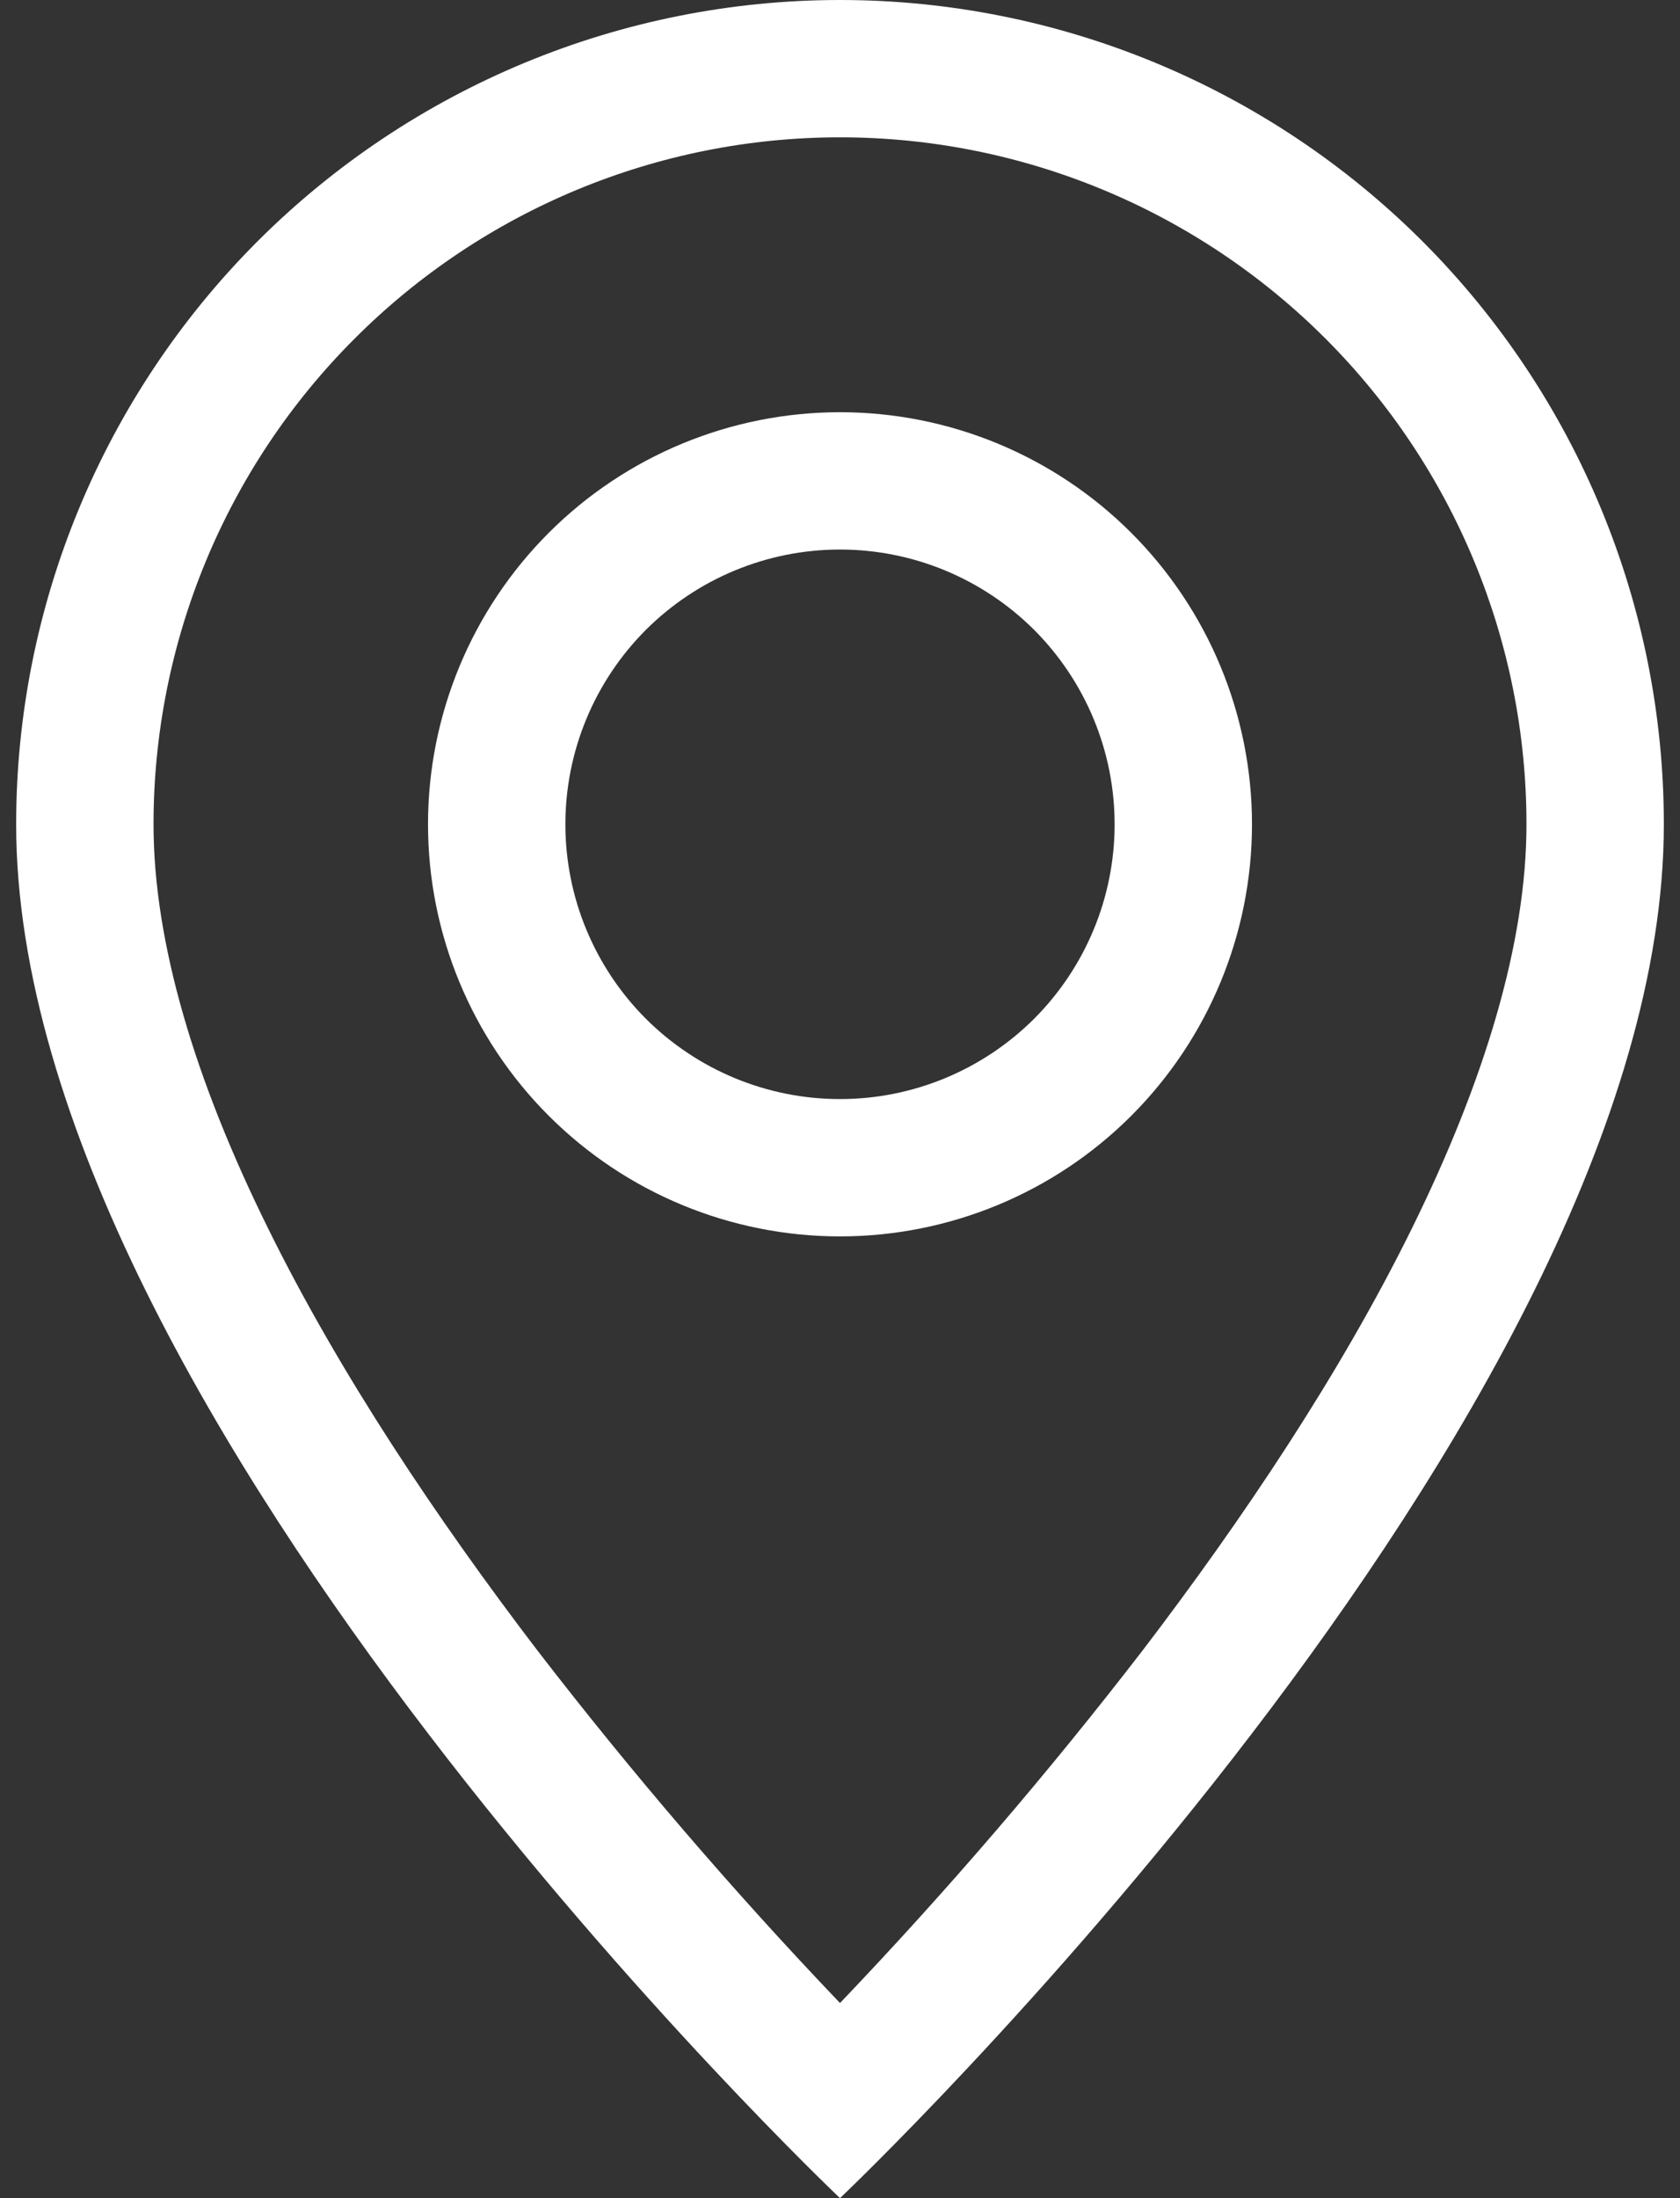
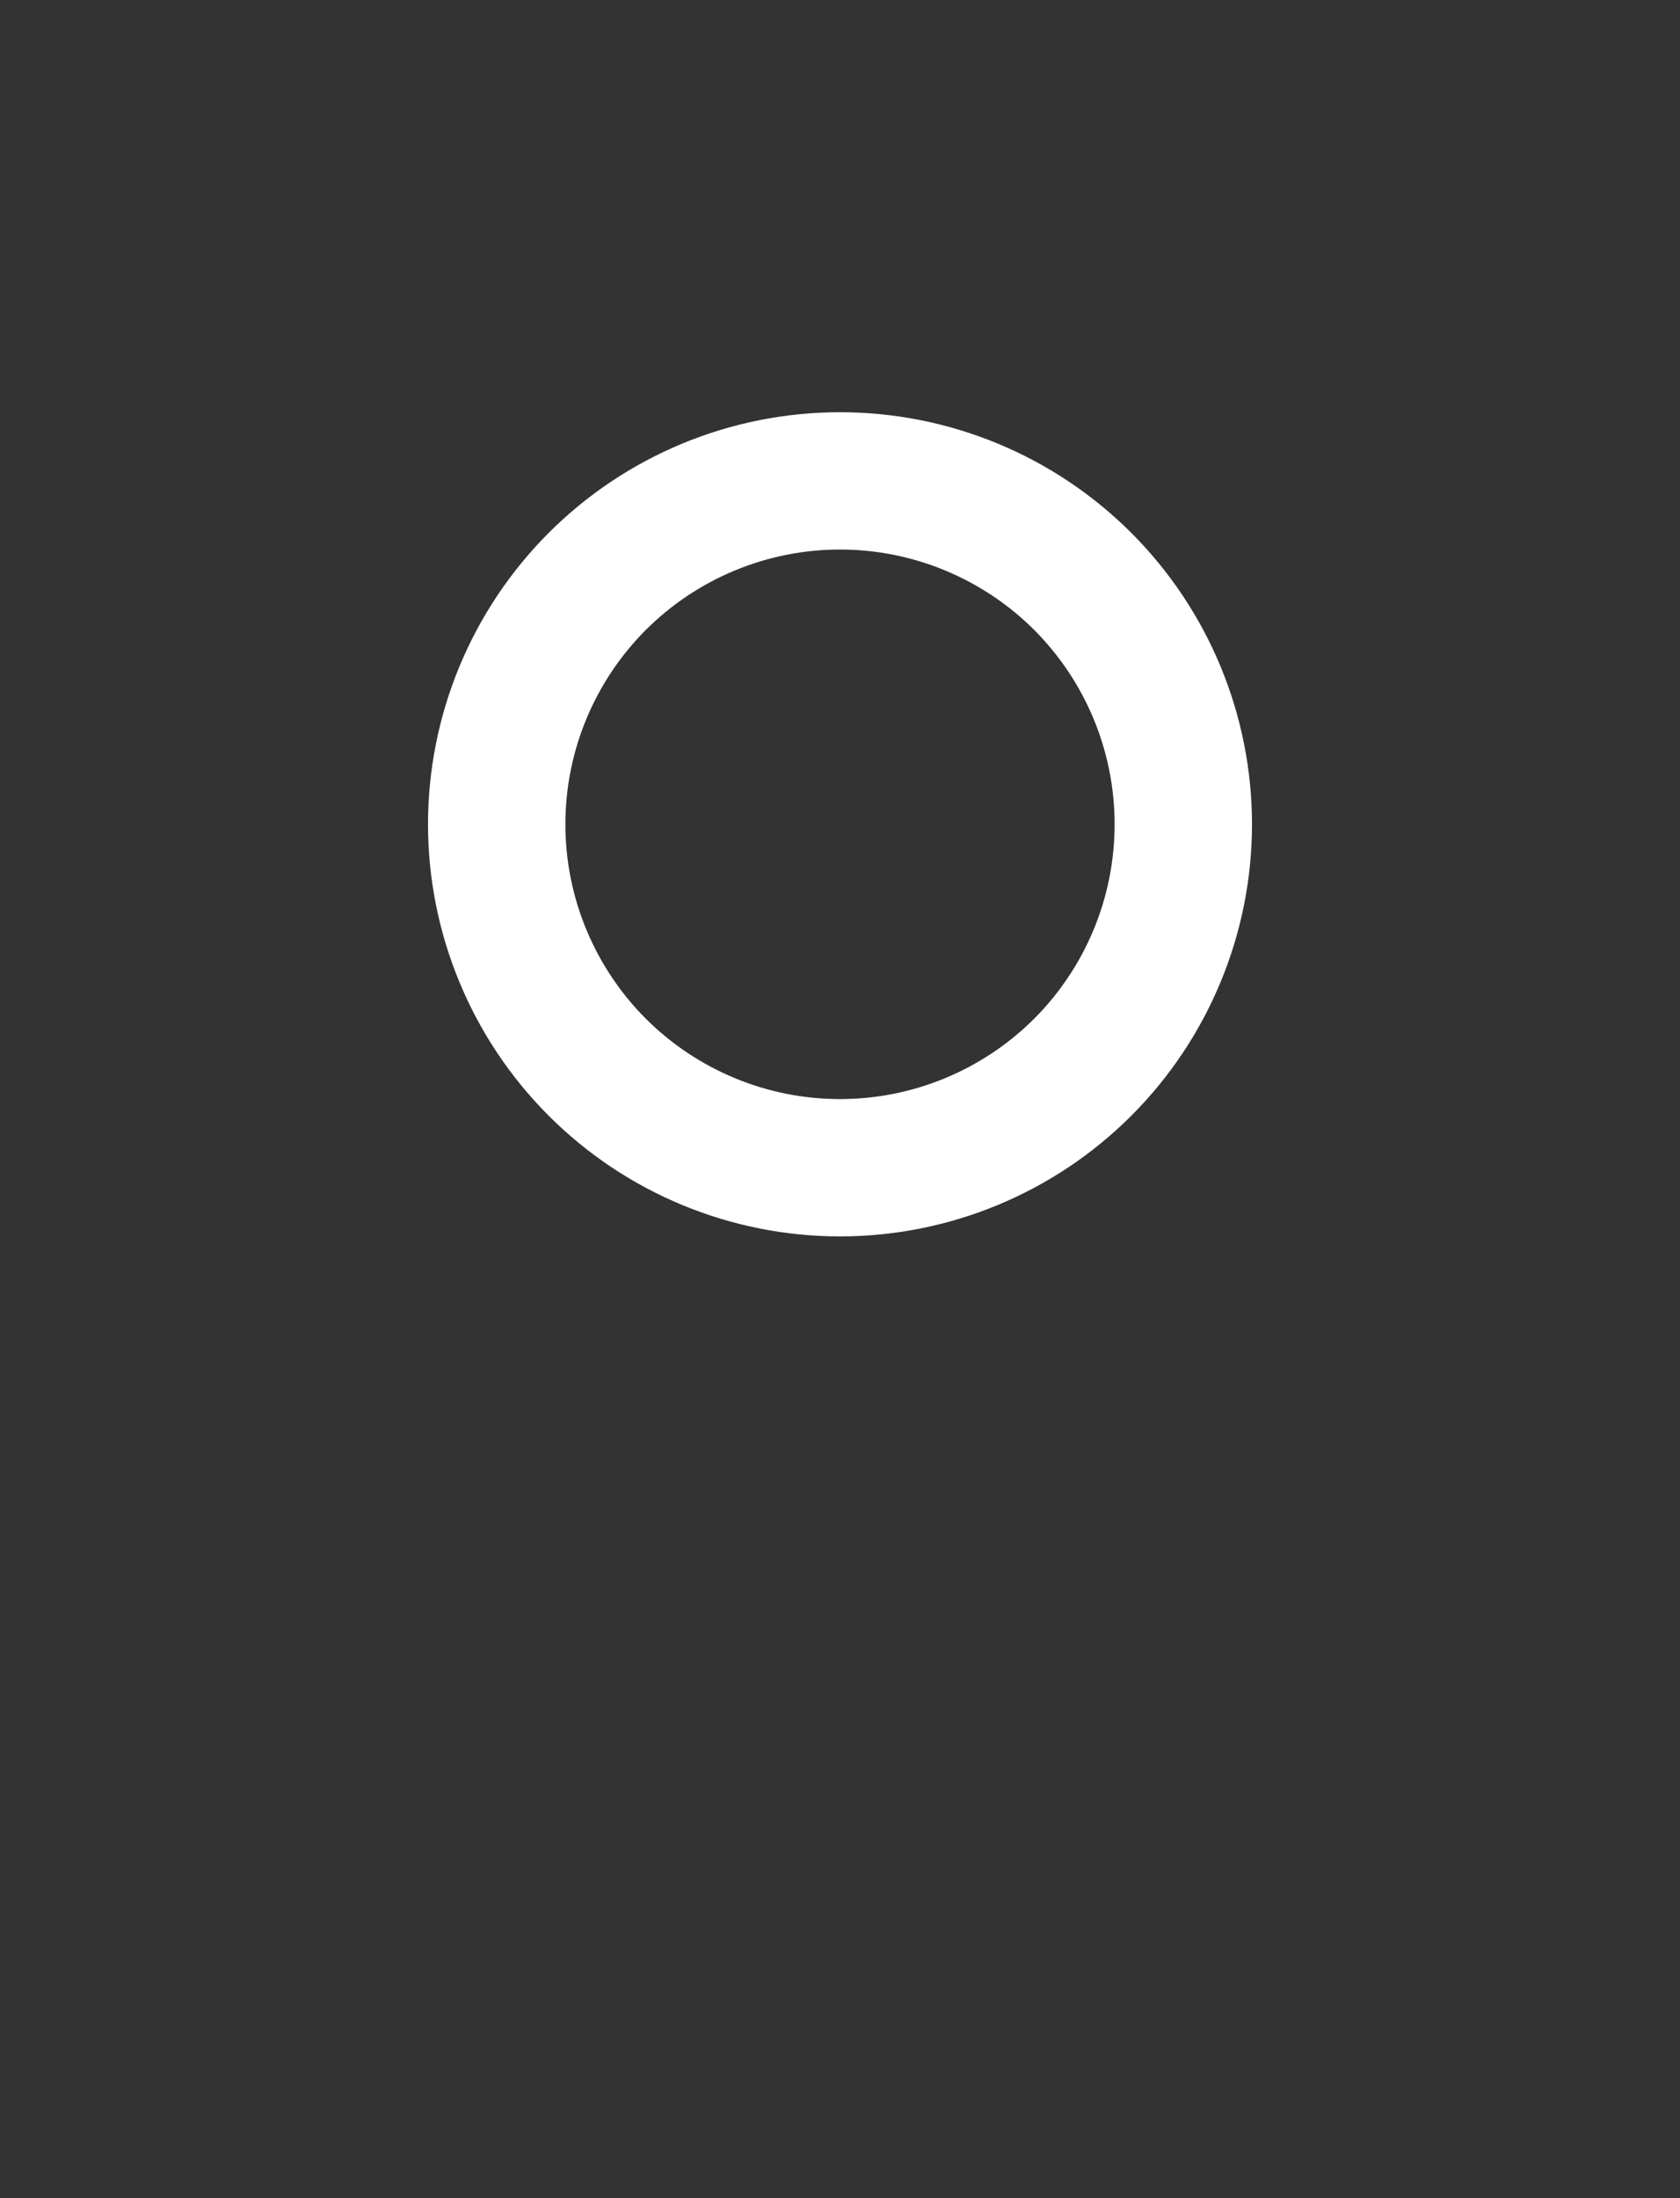
<svg xmlns="http://www.w3.org/2000/svg" width="13" height="17" viewBox="0 0 13 17" fill="none">
  <rect x="0" y="0" width="13" height="17" fill="#333333" stroke="none" />
-   <path d="M10.926 9.499C10.37 10.627 9.615 11.751 8.844 12.761C8.111 13.712 7.329 14.623 6.5 15.491C5.671 14.623 4.889 13.712 4.156 12.761C3.385 11.751 2.63 10.627 2.074 9.499C1.51 8.359 1.188 7.291 1.188 6.375C1.188 4.966 1.747 3.615 2.744 2.619C3.74 1.622 5.091 1.062 6.5 1.062C7.909 1.062 9.26 1.622 10.257 2.619C11.253 3.615 11.812 4.966 11.812 6.375C11.812 7.291 11.488 8.359 10.926 9.499ZM6.5 17C6.5 17 12.875 10.959 12.875 6.375C12.875 4.684 12.203 3.063 11.008 1.867C9.812 0.672 8.191 0 6.5 0C4.809 0 3.188 0.672 1.992 1.867C0.797 3.063 0.125 4.684 0.125 6.375C0.125 10.959 6.5 17 6.5 17Z" fill="white" />
  <path d="M6.5 8.5C5.936 8.5 5.396 8.276 4.997 7.878C4.599 7.479 4.375 6.939 4.375 6.375C4.375 5.811 4.599 5.271 4.997 4.872C5.396 4.474 5.936 4.25 6.5 4.25C7.064 4.25 7.604 4.474 8.003 4.872C8.401 5.271 8.625 5.811 8.625 6.375C8.625 6.939 8.401 7.479 8.003 7.878C7.604 8.276 7.064 8.5 6.5 8.5ZM6.5 9.562C7.345 9.562 8.156 9.227 8.754 8.629C9.352 8.031 9.688 7.22 9.688 6.375C9.688 5.53 9.352 4.719 8.754 4.121C8.156 3.523 7.345 3.188 6.5 3.188C5.655 3.188 4.844 3.523 4.246 4.121C3.648 4.719 3.312 5.53 3.312 6.375C3.312 7.22 3.648 8.031 4.246 8.629C4.844 9.227 5.655 9.562 6.5 9.562Z" fill="white" />
</svg>